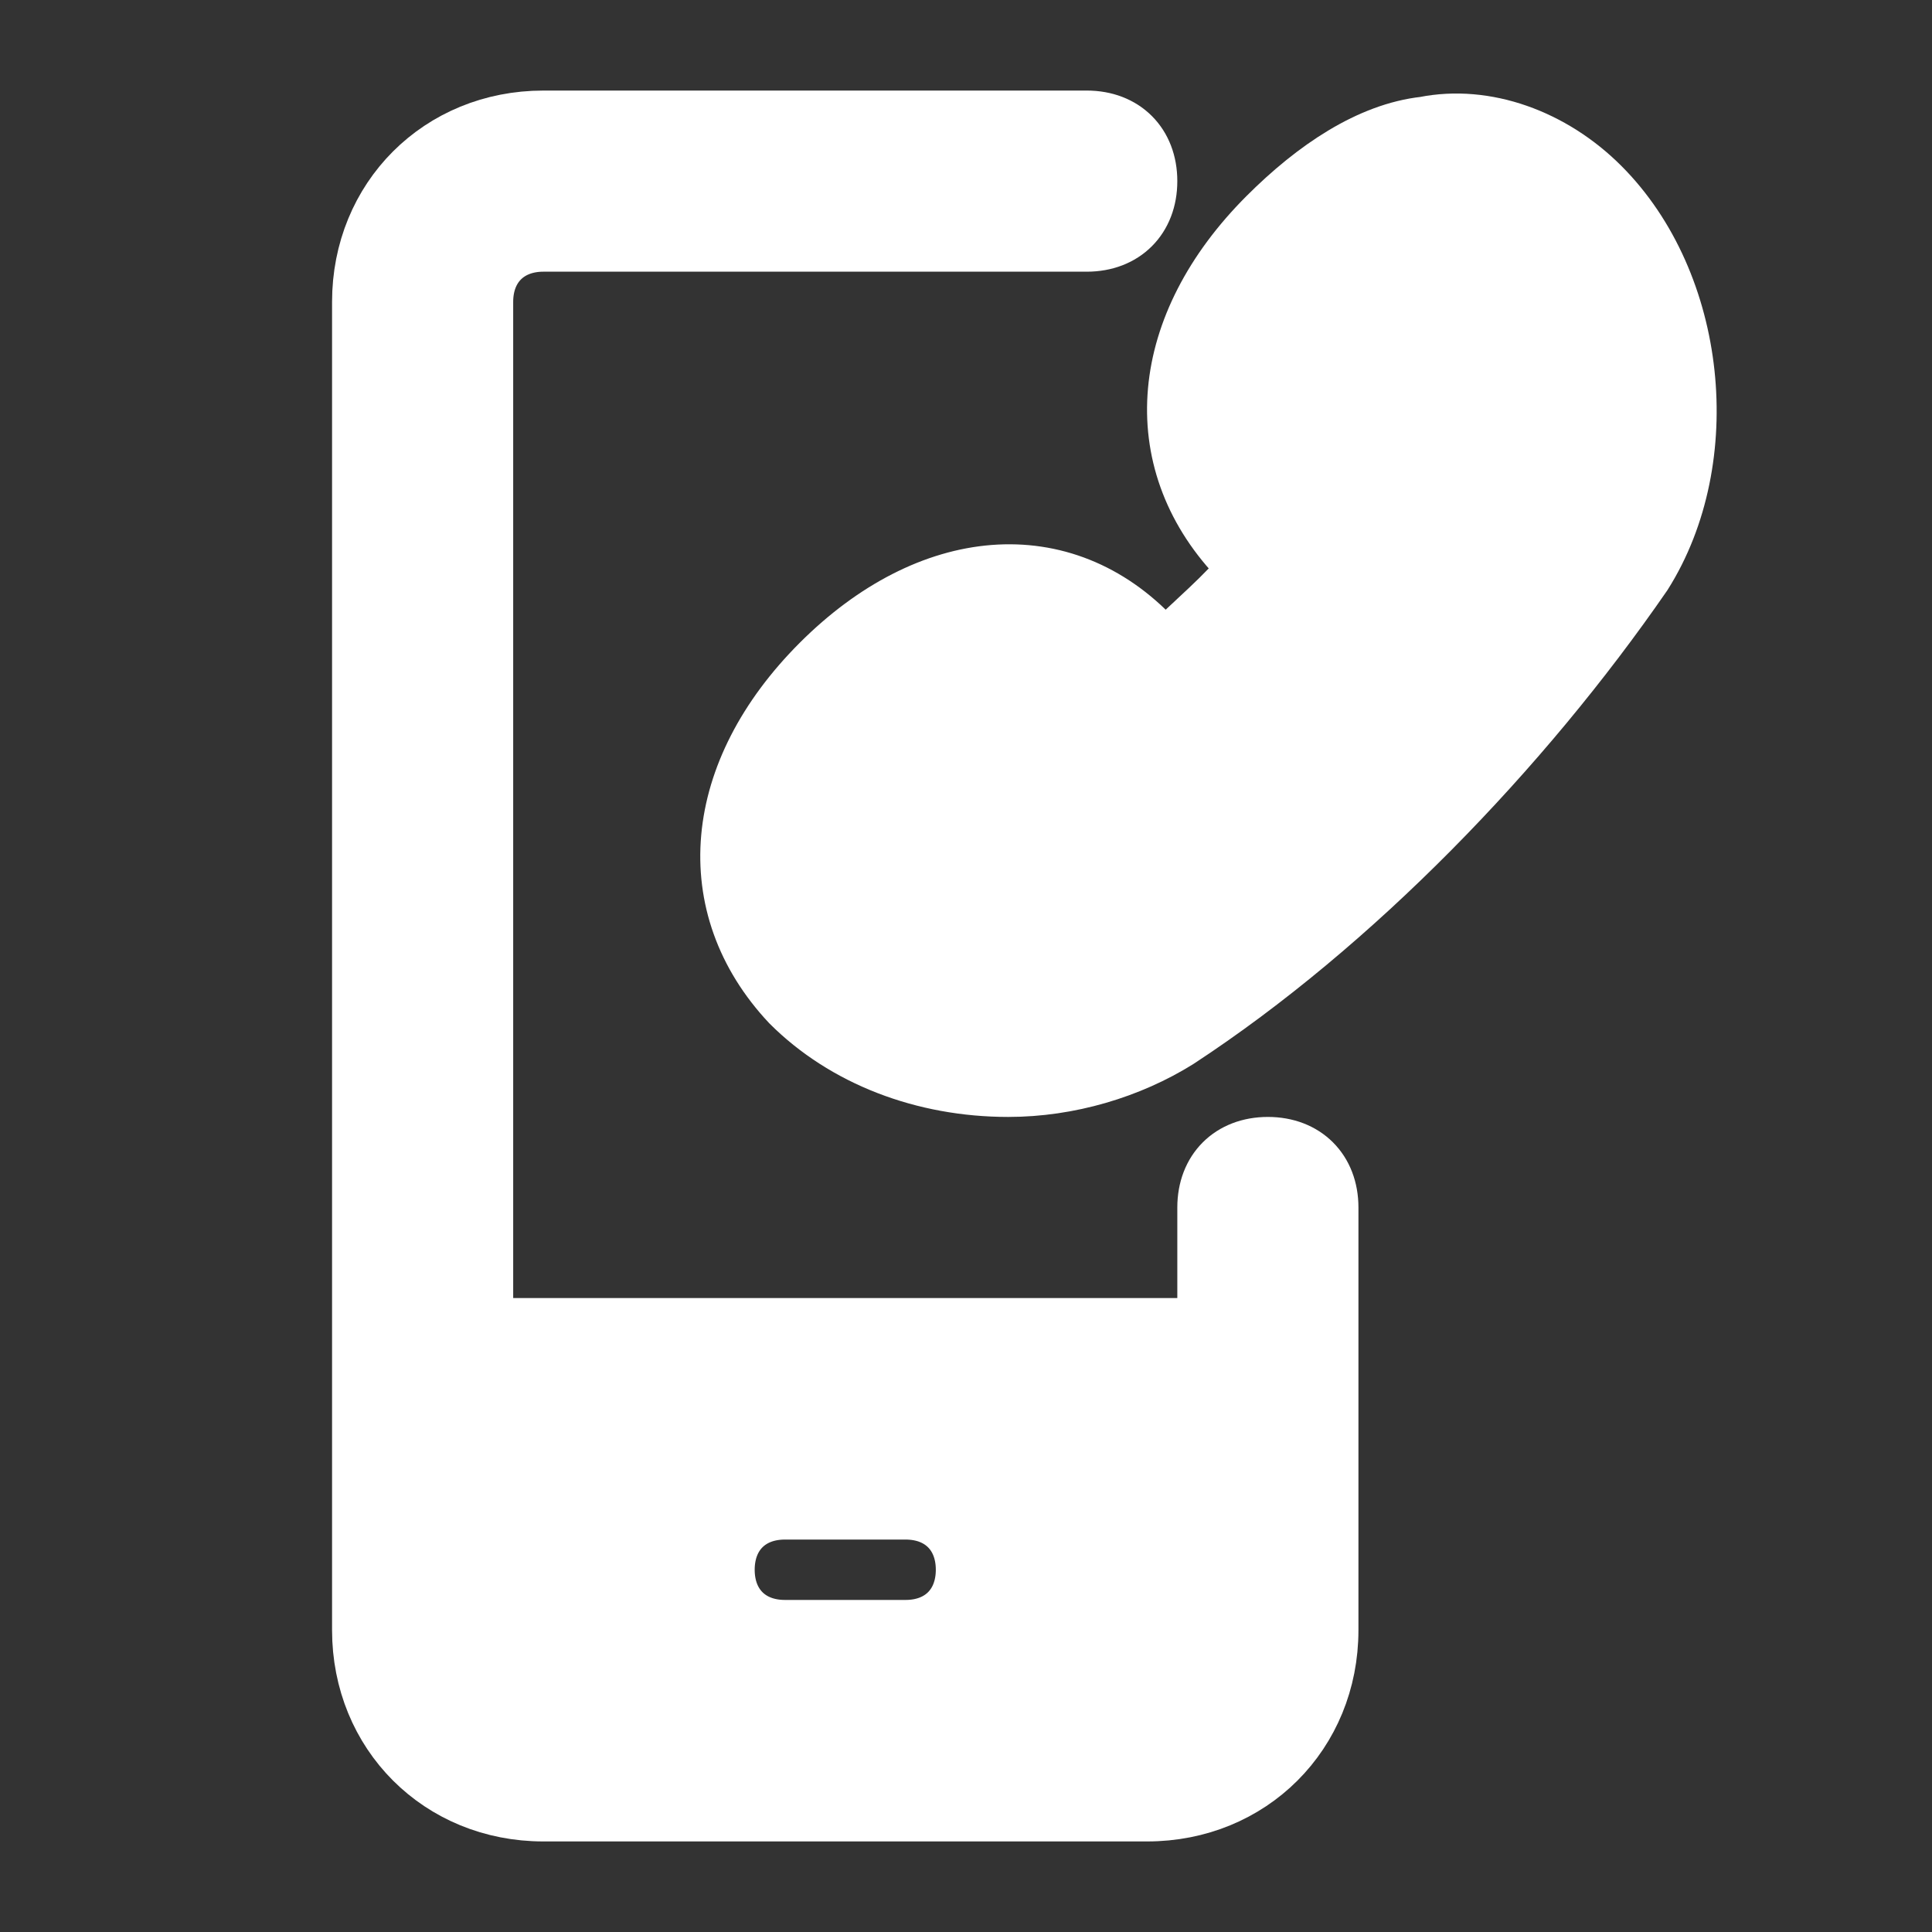
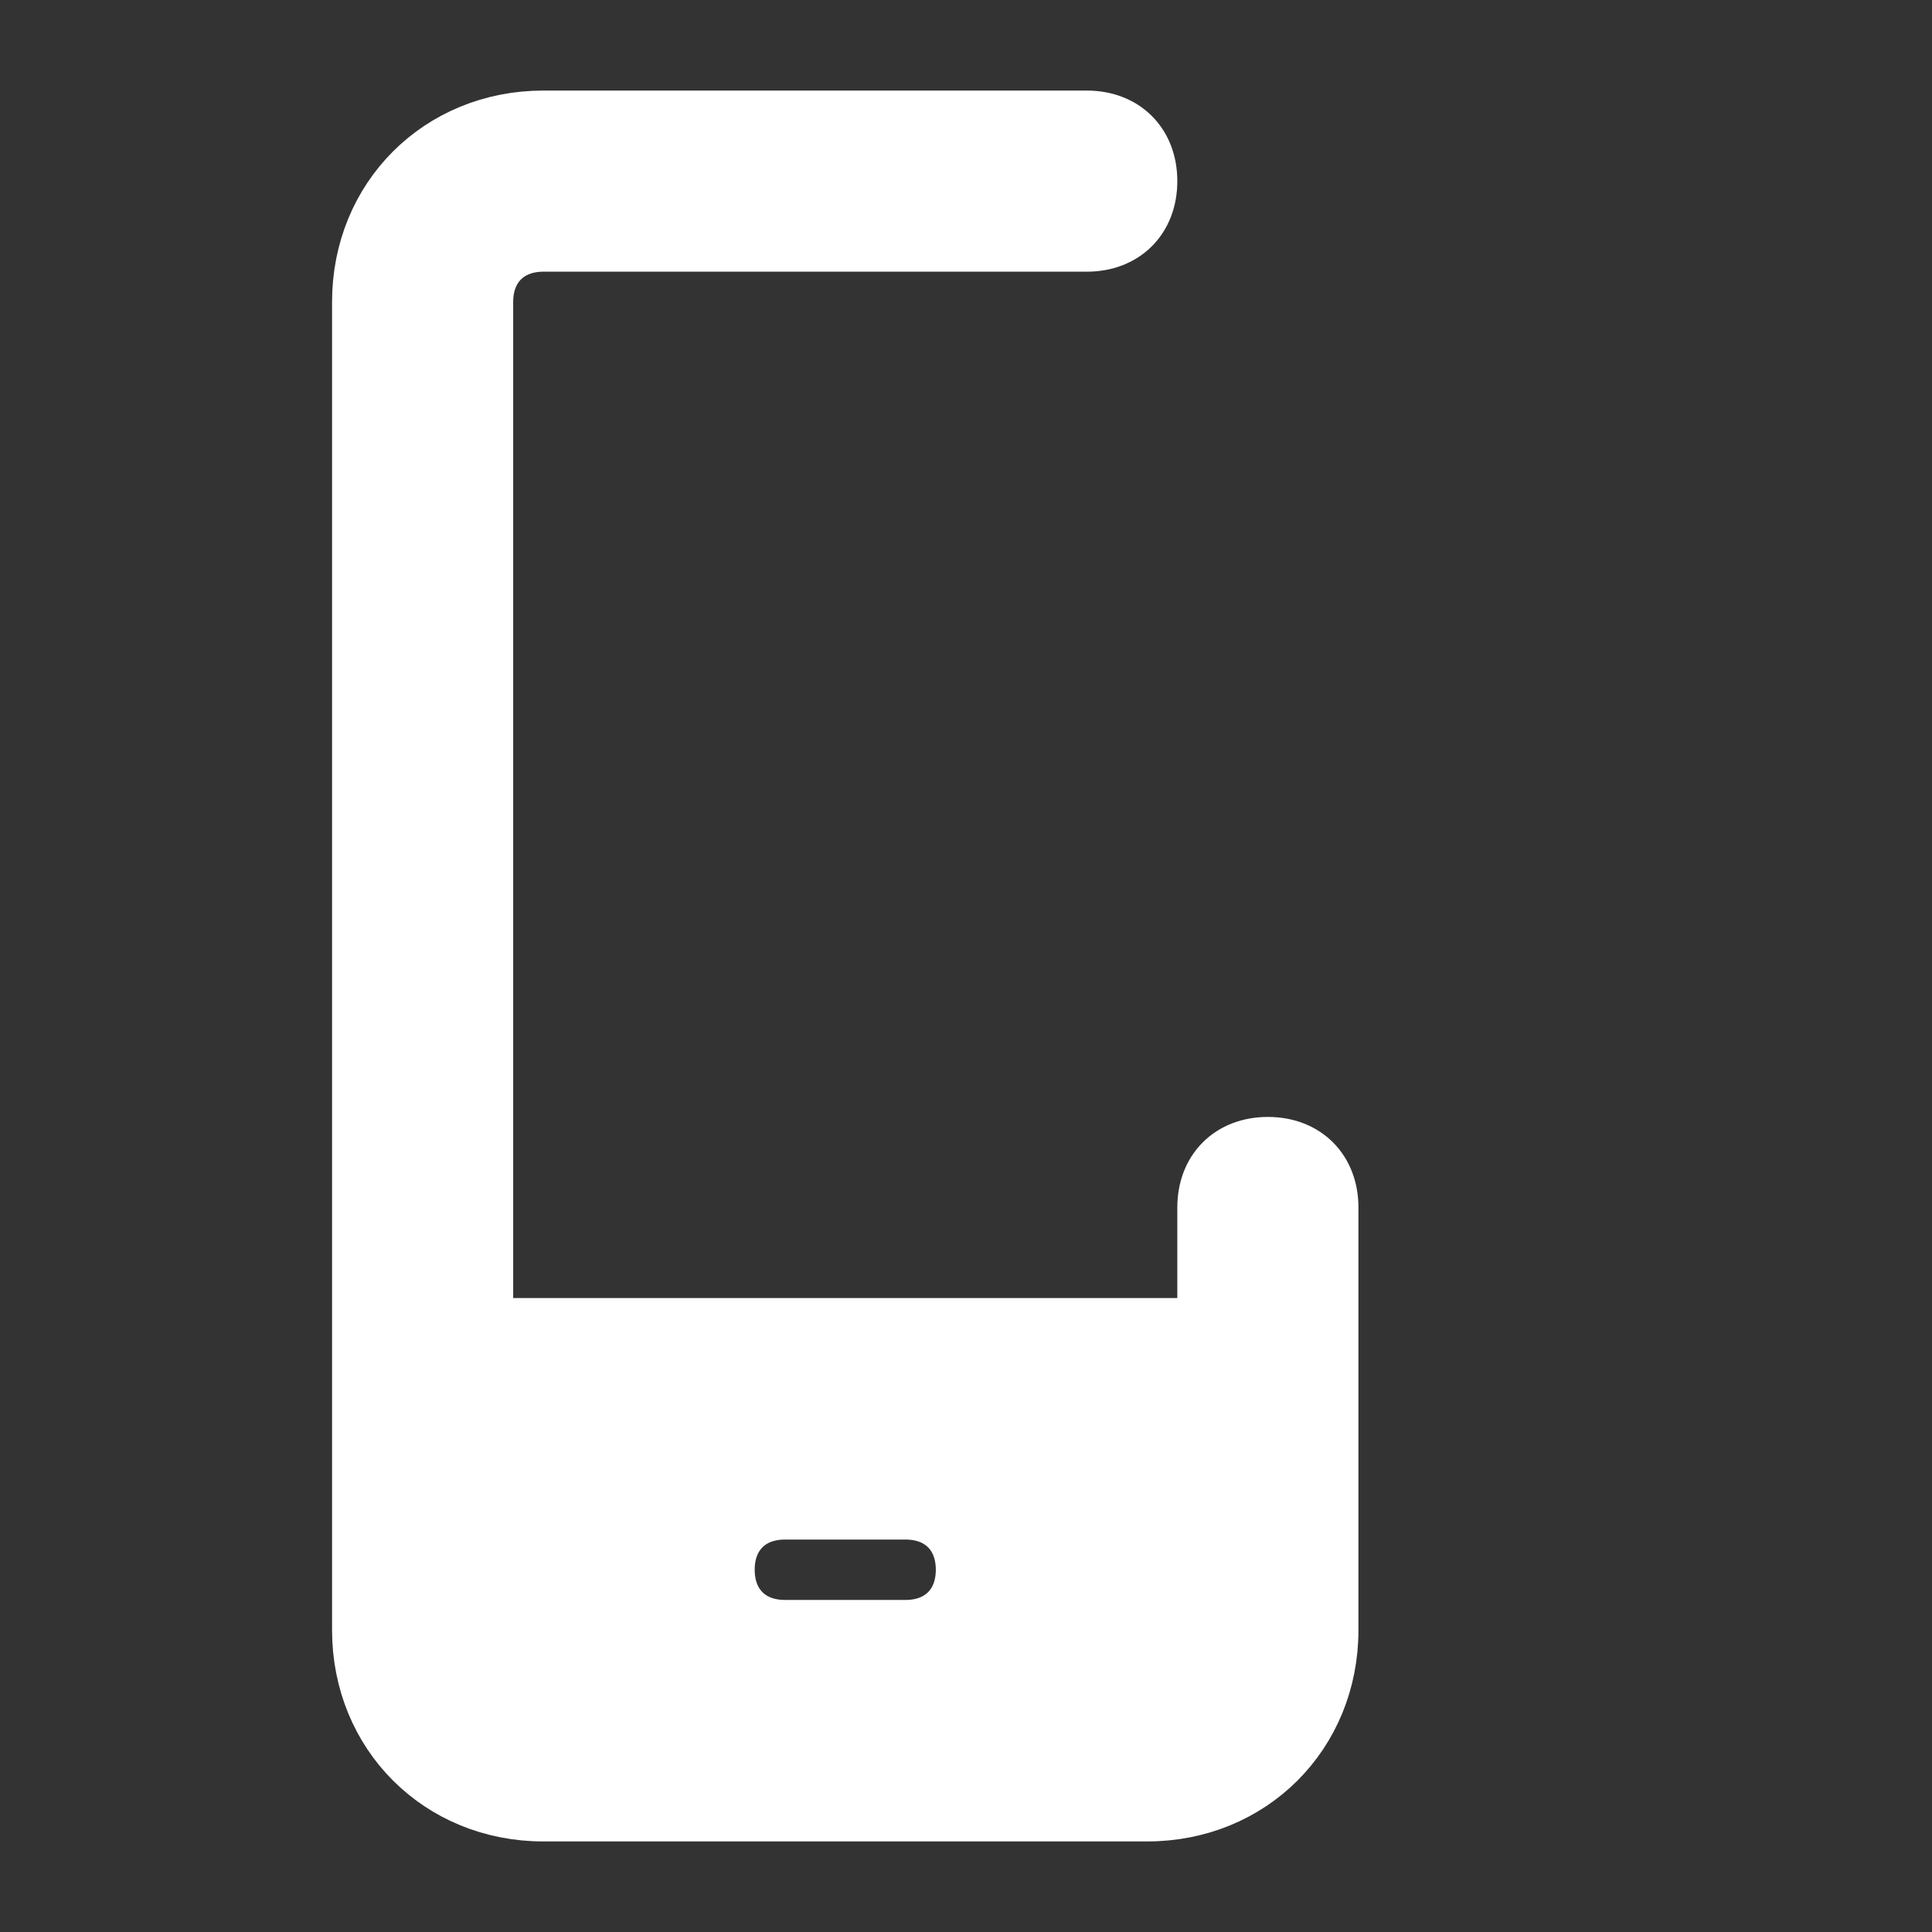
<svg xmlns="http://www.w3.org/2000/svg" fill="#ffffff" height="800px" width="800px" version="1.1" id="Icons" viewBox="0 0 32 32" xml:space="preserve" stroke="#ffffff">
  <rect x="0" y="0" width="32" height="32" fill="#333333" stroke="none" />
  <g id="SVGRepo_bgCarrier" stroke-width="0" />
  <g id="SVGRepo_tracerCarrier" stroke-linecap="round" stroke-linejoin="round" />
  <g id="SVGRepo_iconCarrier">
-     <path d="M26.5,3.1c-0.8-0.8-1.9-1.2-2.9-1c-0.9,0.1-1.8,0.7-2.6,1.5c-1.8,1.8-2,4-0.5,5.6c0.1,0.1,0.1,0.1,0.2,0.2 c-0.4,0.5-0.9,0.9-1.4,1.4c-0.1-0.1-0.1-0.1-0.2-0.2c0,0,0,0,0,0C17.6,9,15.4,9.2,13.6,11c-1.8,1.8-2,4-0.5,5.6 c0.9,0.9,2.2,1.4,3.6,1.4c1,0,2-0.3,2.8-0.8c2.9-1.9,5.7-4.8,7.7-7.7C28.4,7.6,28.1,4.7,26.5,3.1z" />
    <path d="M21,19c-0.6,0-1,0.4-1,1v2H8V5c0-0.6,0.4-1,1-1h9c0.6,0,1-0.4,1-1s-0.4-1-1-1H9C7.3,2,6,3.3,6,5v22c0,1.7,1.3,3,3,3h10 c1.7,0,3-1.3,3-3v-7C22,19.4,21.6,19,21,19z M15,27h-2c-0.6,0-1-0.4-1-1s0.4-1,1-1h2c0.6,0,1,0.4,1,1S15.6,27,15,27z" />
  </g>
</svg>